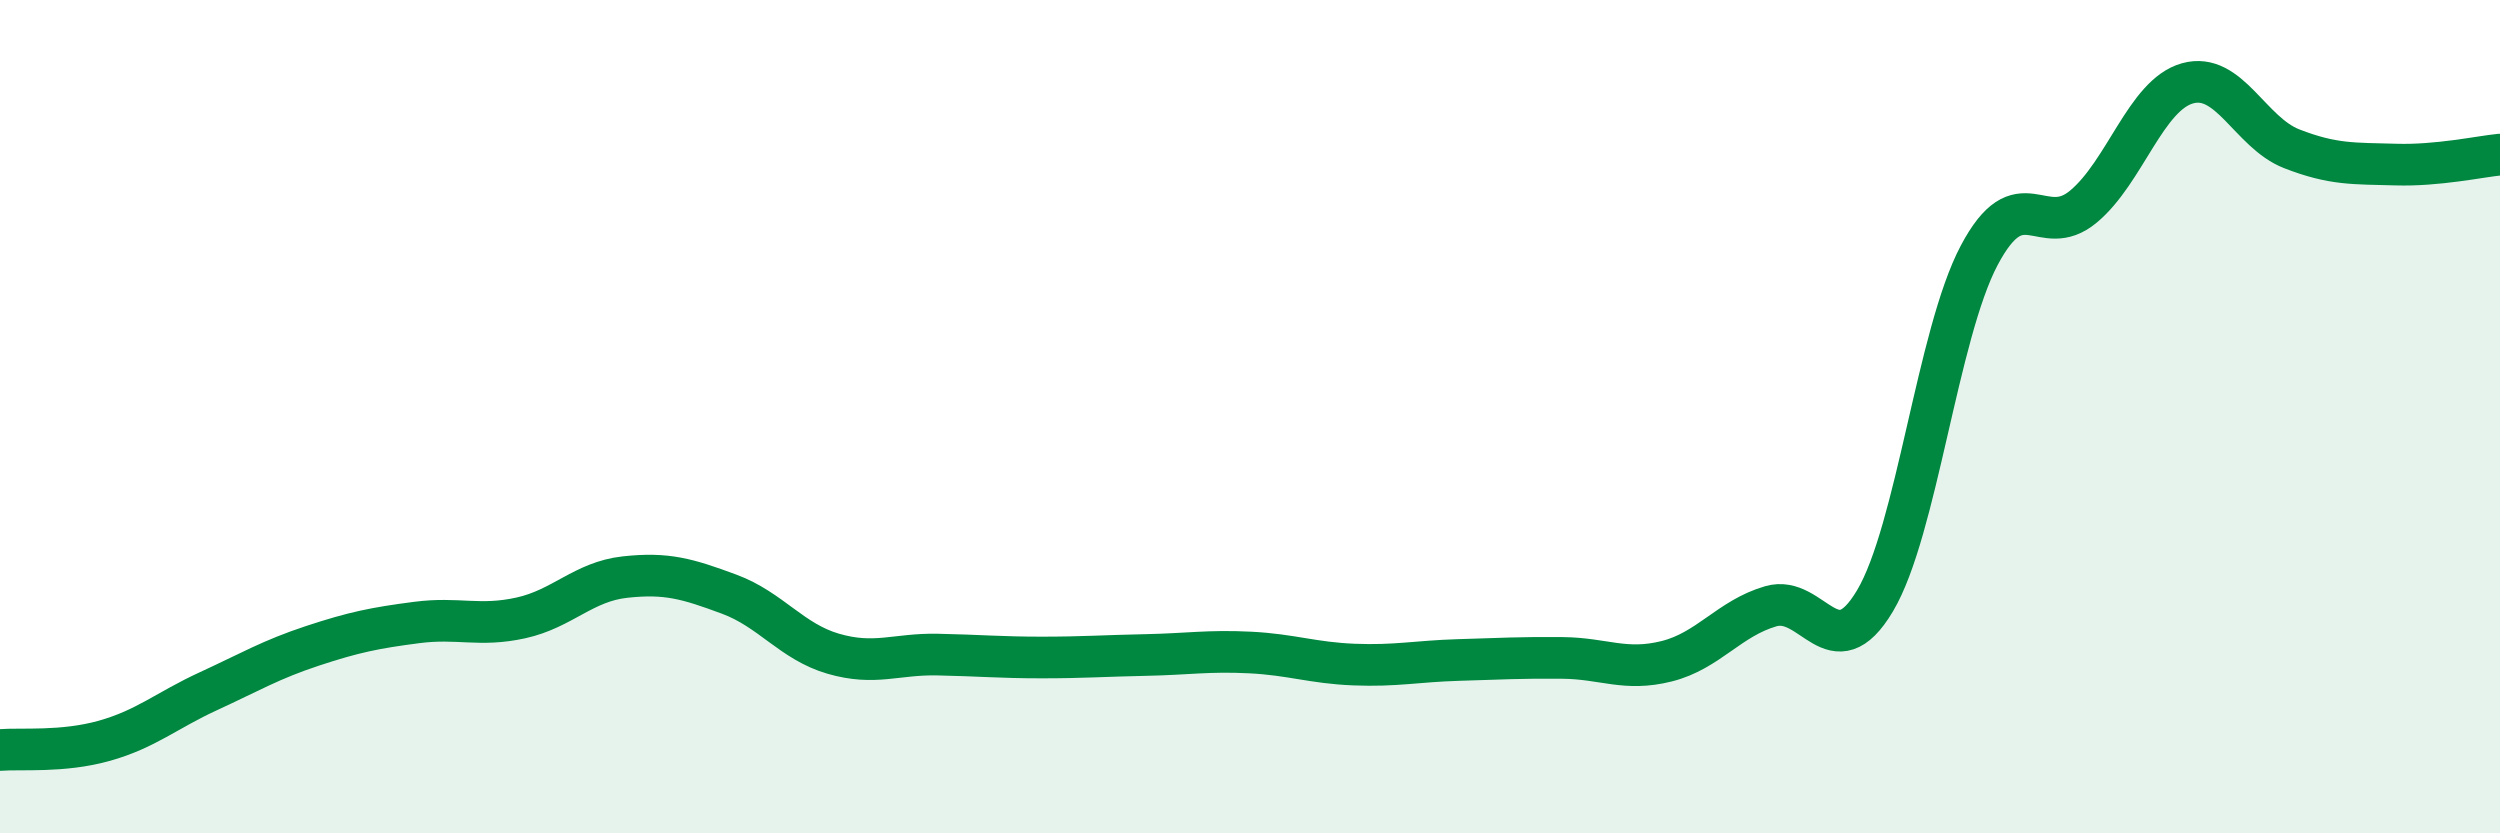
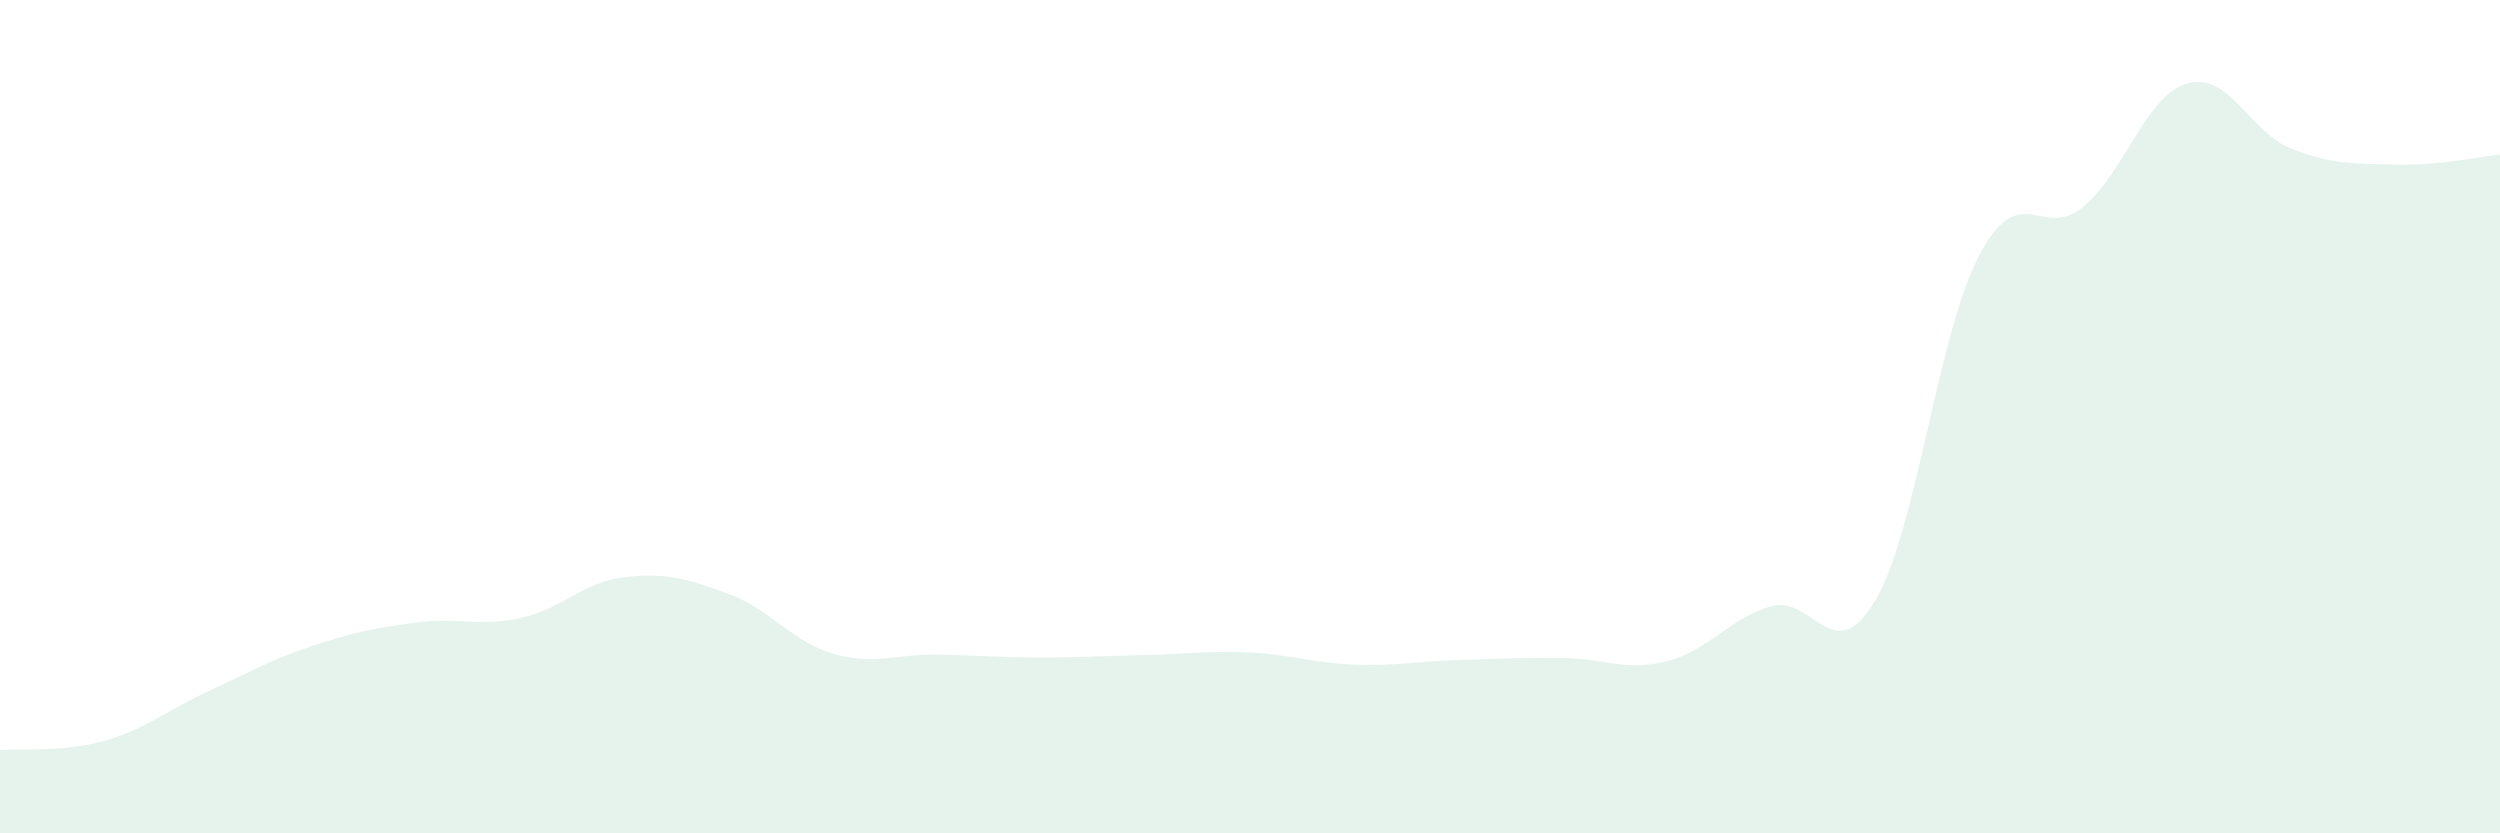
<svg xmlns="http://www.w3.org/2000/svg" width="60" height="20" viewBox="0 0 60 20">
  <path d="M 0,18 C 0.5,17.96 1.5,18.06 2.5,17.78 C 3.5,17.5 4,17.05 5,16.59 C 6,16.13 6.5,15.83 7.5,15.5 C 8.5,15.17 9,15.07 10,14.94 C 11,14.81 11.5,15.05 12.5,14.83 C 13.5,14.61 14,13.96 15,13.85 C 16,13.74 16.5,13.89 17.5,14.26 C 18.5,14.63 19,15.4 20,15.69 C 21,15.98 21.5,15.69 22.5,15.71 C 23.5,15.73 24,15.78 25,15.78 C 26,15.78 26.5,15.74 27.5,15.72 C 28.5,15.7 29,15.61 30,15.66 C 31,15.71 31.5,15.91 32.5,15.95 C 33.5,15.99 34,15.87 35,15.84 C 36,15.81 36.5,15.78 37.5,15.79 C 38.5,15.8 39,16.12 40,15.87 C 41,15.62 41.5,14.84 42.5,14.55 C 43.5,14.26 44,16.1 45,14.42 C 46,12.74 46.5,8.02 47.5,6.13 C 48.5,4.24 49,5.79 50,4.96 C 51,4.13 51.5,2.28 52.5,2 C 53.5,1.72 54,3.18 55,3.57 C 56,3.96 56.5,3.92 57.5,3.95 C 58.5,3.98 59.5,3.76 60,3.71L60 20L0 20Z" fill="#008740" opacity="0.1" stroke-linecap="round" stroke-linejoin="round" />
-   <path d="M 0,18 C 0.5,17.96 1.5,18.06 2.5,17.78 C 3.5,17.5 4,17.05 5,16.59 C 6,16.13 6.5,15.83 7.5,15.5 C 8.5,15.17 9,15.07 10,14.94 C 11,14.81 11.5,15.05 12.5,14.83 C 13.5,14.61 14,13.96 15,13.85 C 16,13.74 16.5,13.89 17.5,14.26 C 18.5,14.63 19,15.4 20,15.69 C 21,15.98 21.5,15.69 22.5,15.71 C 23.5,15.73 24,15.78 25,15.78 C 26,15.78 26.5,15.74 27.5,15.72 C 28.5,15.7 29,15.61 30,15.66 C 31,15.71 31.5,15.91 32.5,15.95 C 33.5,15.99 34,15.87 35,15.84 C 36,15.81 36.5,15.78 37.5,15.79 C 38.5,15.8 39,16.12 40,15.87 C 41,15.62 41.5,14.84 42.5,14.55 C 43.5,14.26 44,16.1 45,14.42 C 46,12.74 46.5,8.02 47.5,6.13 C 48.5,4.24 49,5.79 50,4.96 C 51,4.13 51.5,2.28 52.5,2 C 53.5,1.72 54,3.18 55,3.57 C 56,3.96 56.5,3.92 57.5,3.95 C 58.5,3.98 59.5,3.76 60,3.71" stroke="#008740" stroke-width="1" fill="none" stroke-linecap="round" stroke-linejoin="round" />
</svg>